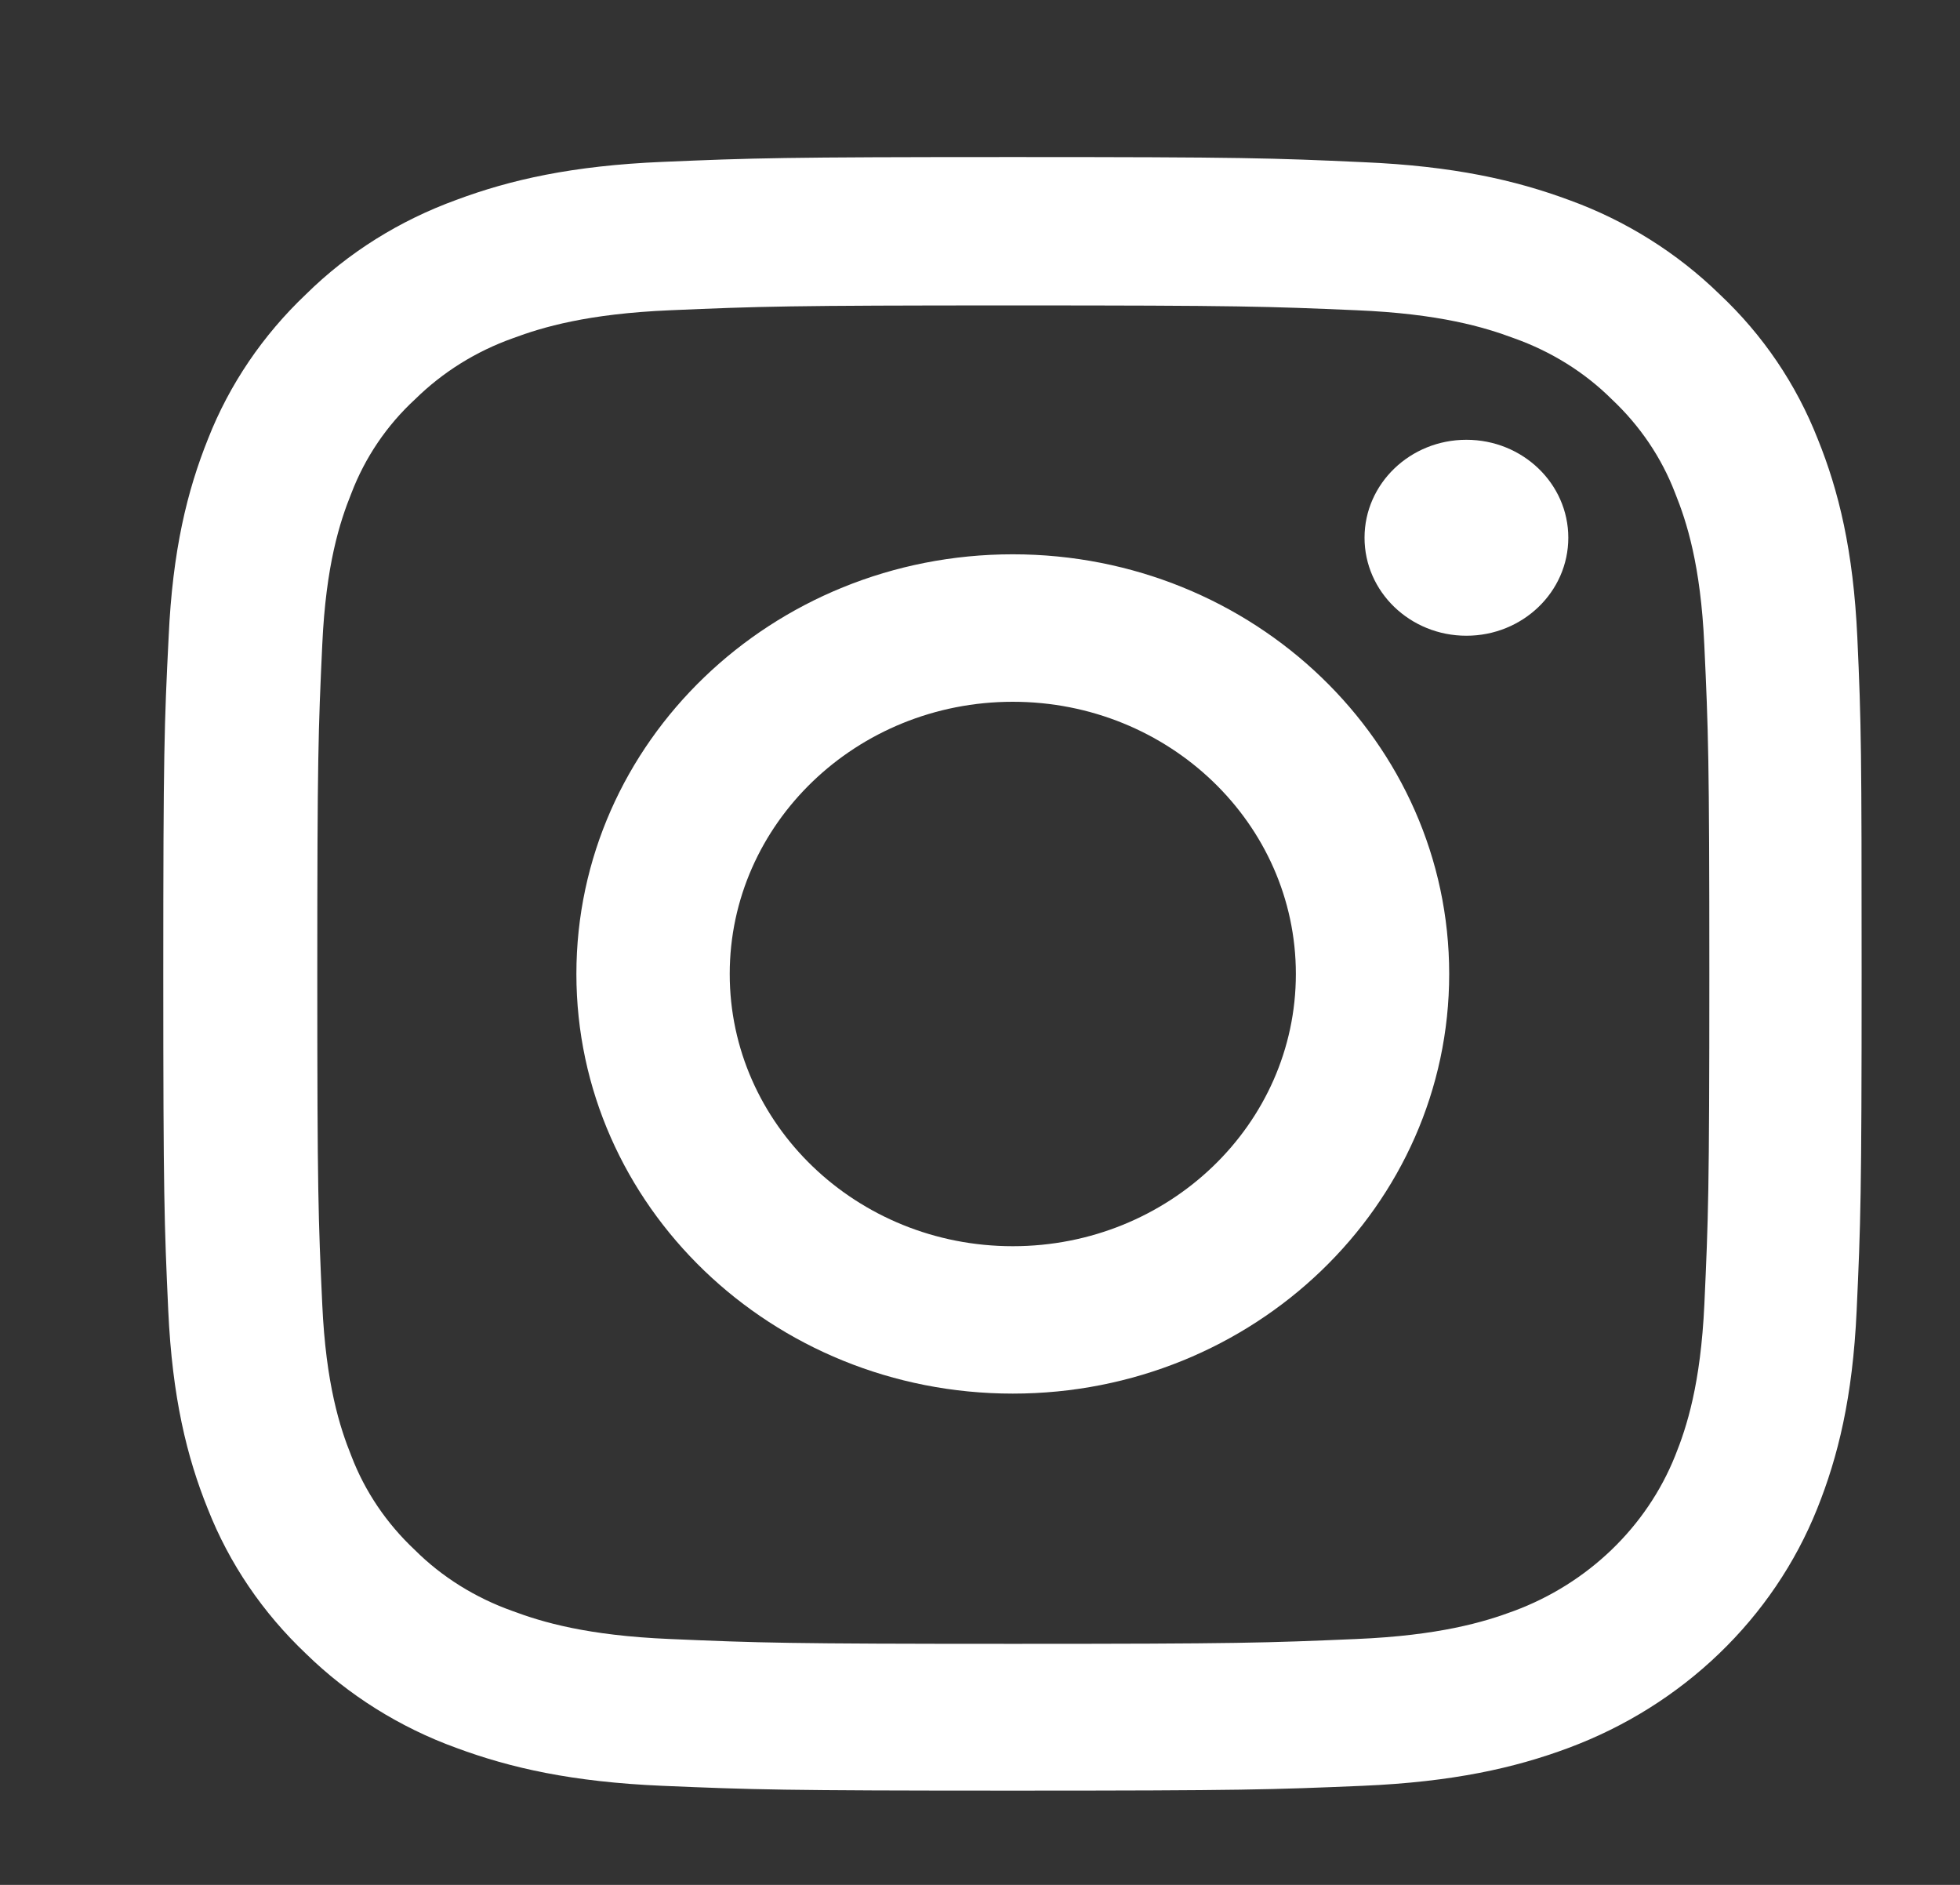
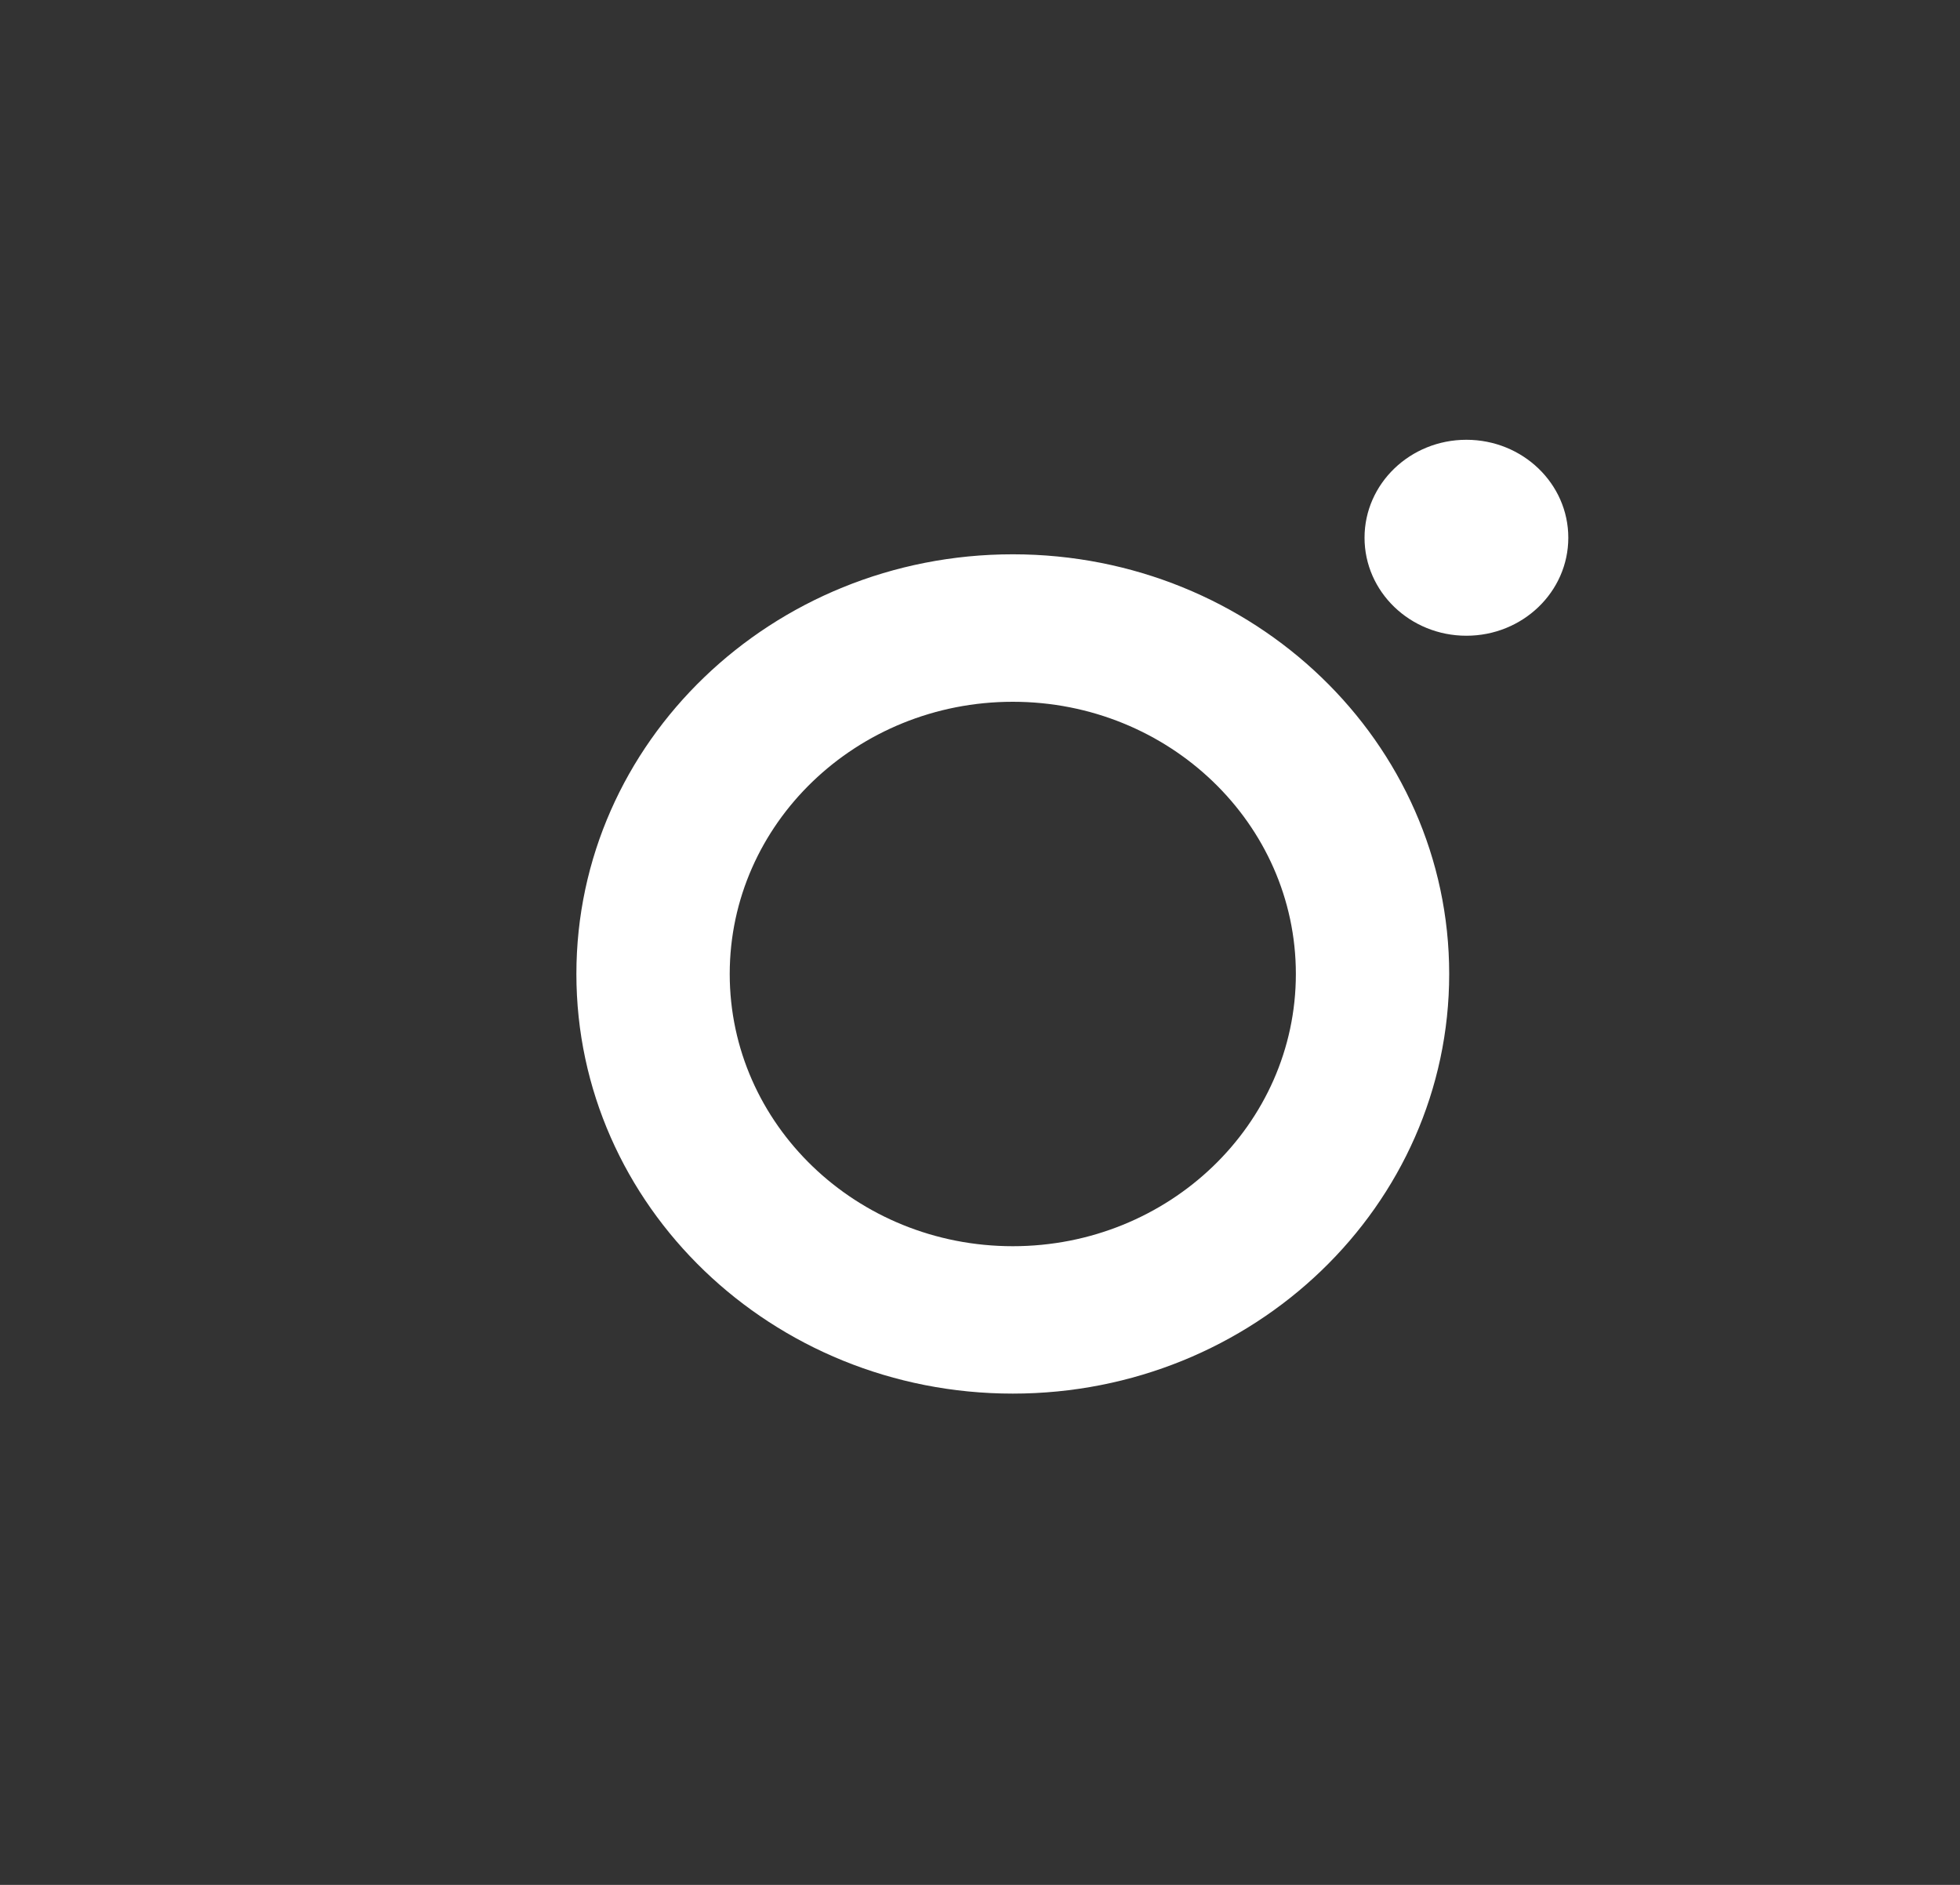
<svg xmlns="http://www.w3.org/2000/svg" width="26" height="25" viewBox="0 0 26 25" fill="none">
  <rect x="0" y="0" width="26" height="25" fill="#333333" stroke="none" />
-   <path d="M24.638 8.453C24.585 7.302 24.391 6.51 24.114 5.825C23.828 5.097 23.388 4.445 22.811 3.903C22.247 3.353 21.565 2.925 20.817 2.654C20.099 2.388 19.281 2.202 18.083 2.151C16.877 2.096 16.494 2.083 13.435 2.083C10.376 2.083 9.993 2.096 8.791 2.147C7.594 2.197 6.77 2.384 6.057 2.65C5.3 2.925 4.622 3.348 4.059 3.903C3.487 4.445 3.042 5.101 2.76 5.82C2.483 6.51 2.289 7.298 2.237 8.449C2.179 9.609 2.166 9.977 2.166 12.918C2.166 15.86 2.179 16.228 2.232 17.384C2.285 18.535 2.479 19.326 2.756 20.012C3.042 20.74 3.487 21.392 4.059 21.934C4.622 22.484 5.305 22.912 6.053 23.183C6.77 23.449 7.589 23.635 8.787 23.686C9.988 23.737 10.371 23.75 13.431 23.75C16.49 23.75 16.873 23.737 18.075 23.686C19.272 23.635 20.095 23.449 20.808 23.183C21.557 22.904 22.237 22.478 22.805 21.932C23.373 21.386 23.816 20.733 24.105 20.012C24.382 19.322 24.576 18.535 24.629 17.384C24.682 16.228 24.695 15.86 24.695 12.918C24.695 9.977 24.691 9.609 24.638 8.453ZM22.609 17.299C22.56 18.357 22.375 18.929 22.221 19.31C21.843 20.253 21.063 21.003 20.082 21.367C19.686 21.515 19.087 21.693 17.991 21.739C16.802 21.79 16.446 21.803 13.439 21.803C10.433 21.803 10.072 21.79 8.888 21.739C7.787 21.693 7.193 21.515 6.797 21.367C6.308 21.193 5.864 20.918 5.503 20.558C5.129 20.207 4.842 19.784 4.662 19.314C4.508 18.933 4.323 18.357 4.275 17.303C4.222 16.161 4.209 15.818 4.209 12.927C4.209 10.036 4.222 9.689 4.275 8.55C4.323 7.492 4.508 6.921 4.662 6.54C4.842 6.07 5.129 5.643 5.507 5.295C5.872 4.936 6.313 4.661 6.801 4.487C7.197 4.339 7.796 4.161 8.892 4.115C10.081 4.064 10.437 4.051 13.444 4.051C16.455 4.051 16.811 4.064 17.995 4.115C19.096 4.161 19.69 4.339 20.086 4.487C20.575 4.661 21.019 4.936 21.38 5.295C21.755 5.647 22.041 6.07 22.221 6.54C22.375 6.921 22.56 7.496 22.608 8.55C22.661 9.693 22.675 10.036 22.675 12.927C22.675 15.818 22.661 16.156 22.609 17.299Z" fill="white" />
  <path d="M13.435 7.352C10.239 7.352 7.646 9.845 7.646 12.918C7.646 15.991 10.239 18.484 13.435 18.484C16.631 18.484 19.224 15.991 19.224 12.918C19.224 9.845 16.631 7.352 13.435 7.352ZM13.435 16.529C11.362 16.529 9.68 14.912 9.68 12.918C9.68 10.925 11.362 9.308 13.435 9.308C15.508 9.308 17.19 10.925 17.19 12.918C17.19 14.912 15.508 16.529 13.435 16.529ZM20.804 7.132C20.804 7.85 20.199 8.432 19.452 8.432C18.706 8.432 18.101 7.85 18.101 7.132C18.101 6.415 18.706 5.833 19.452 5.833C20.199 5.833 20.804 6.415 20.804 7.132Z" fill="white" />
</svg>